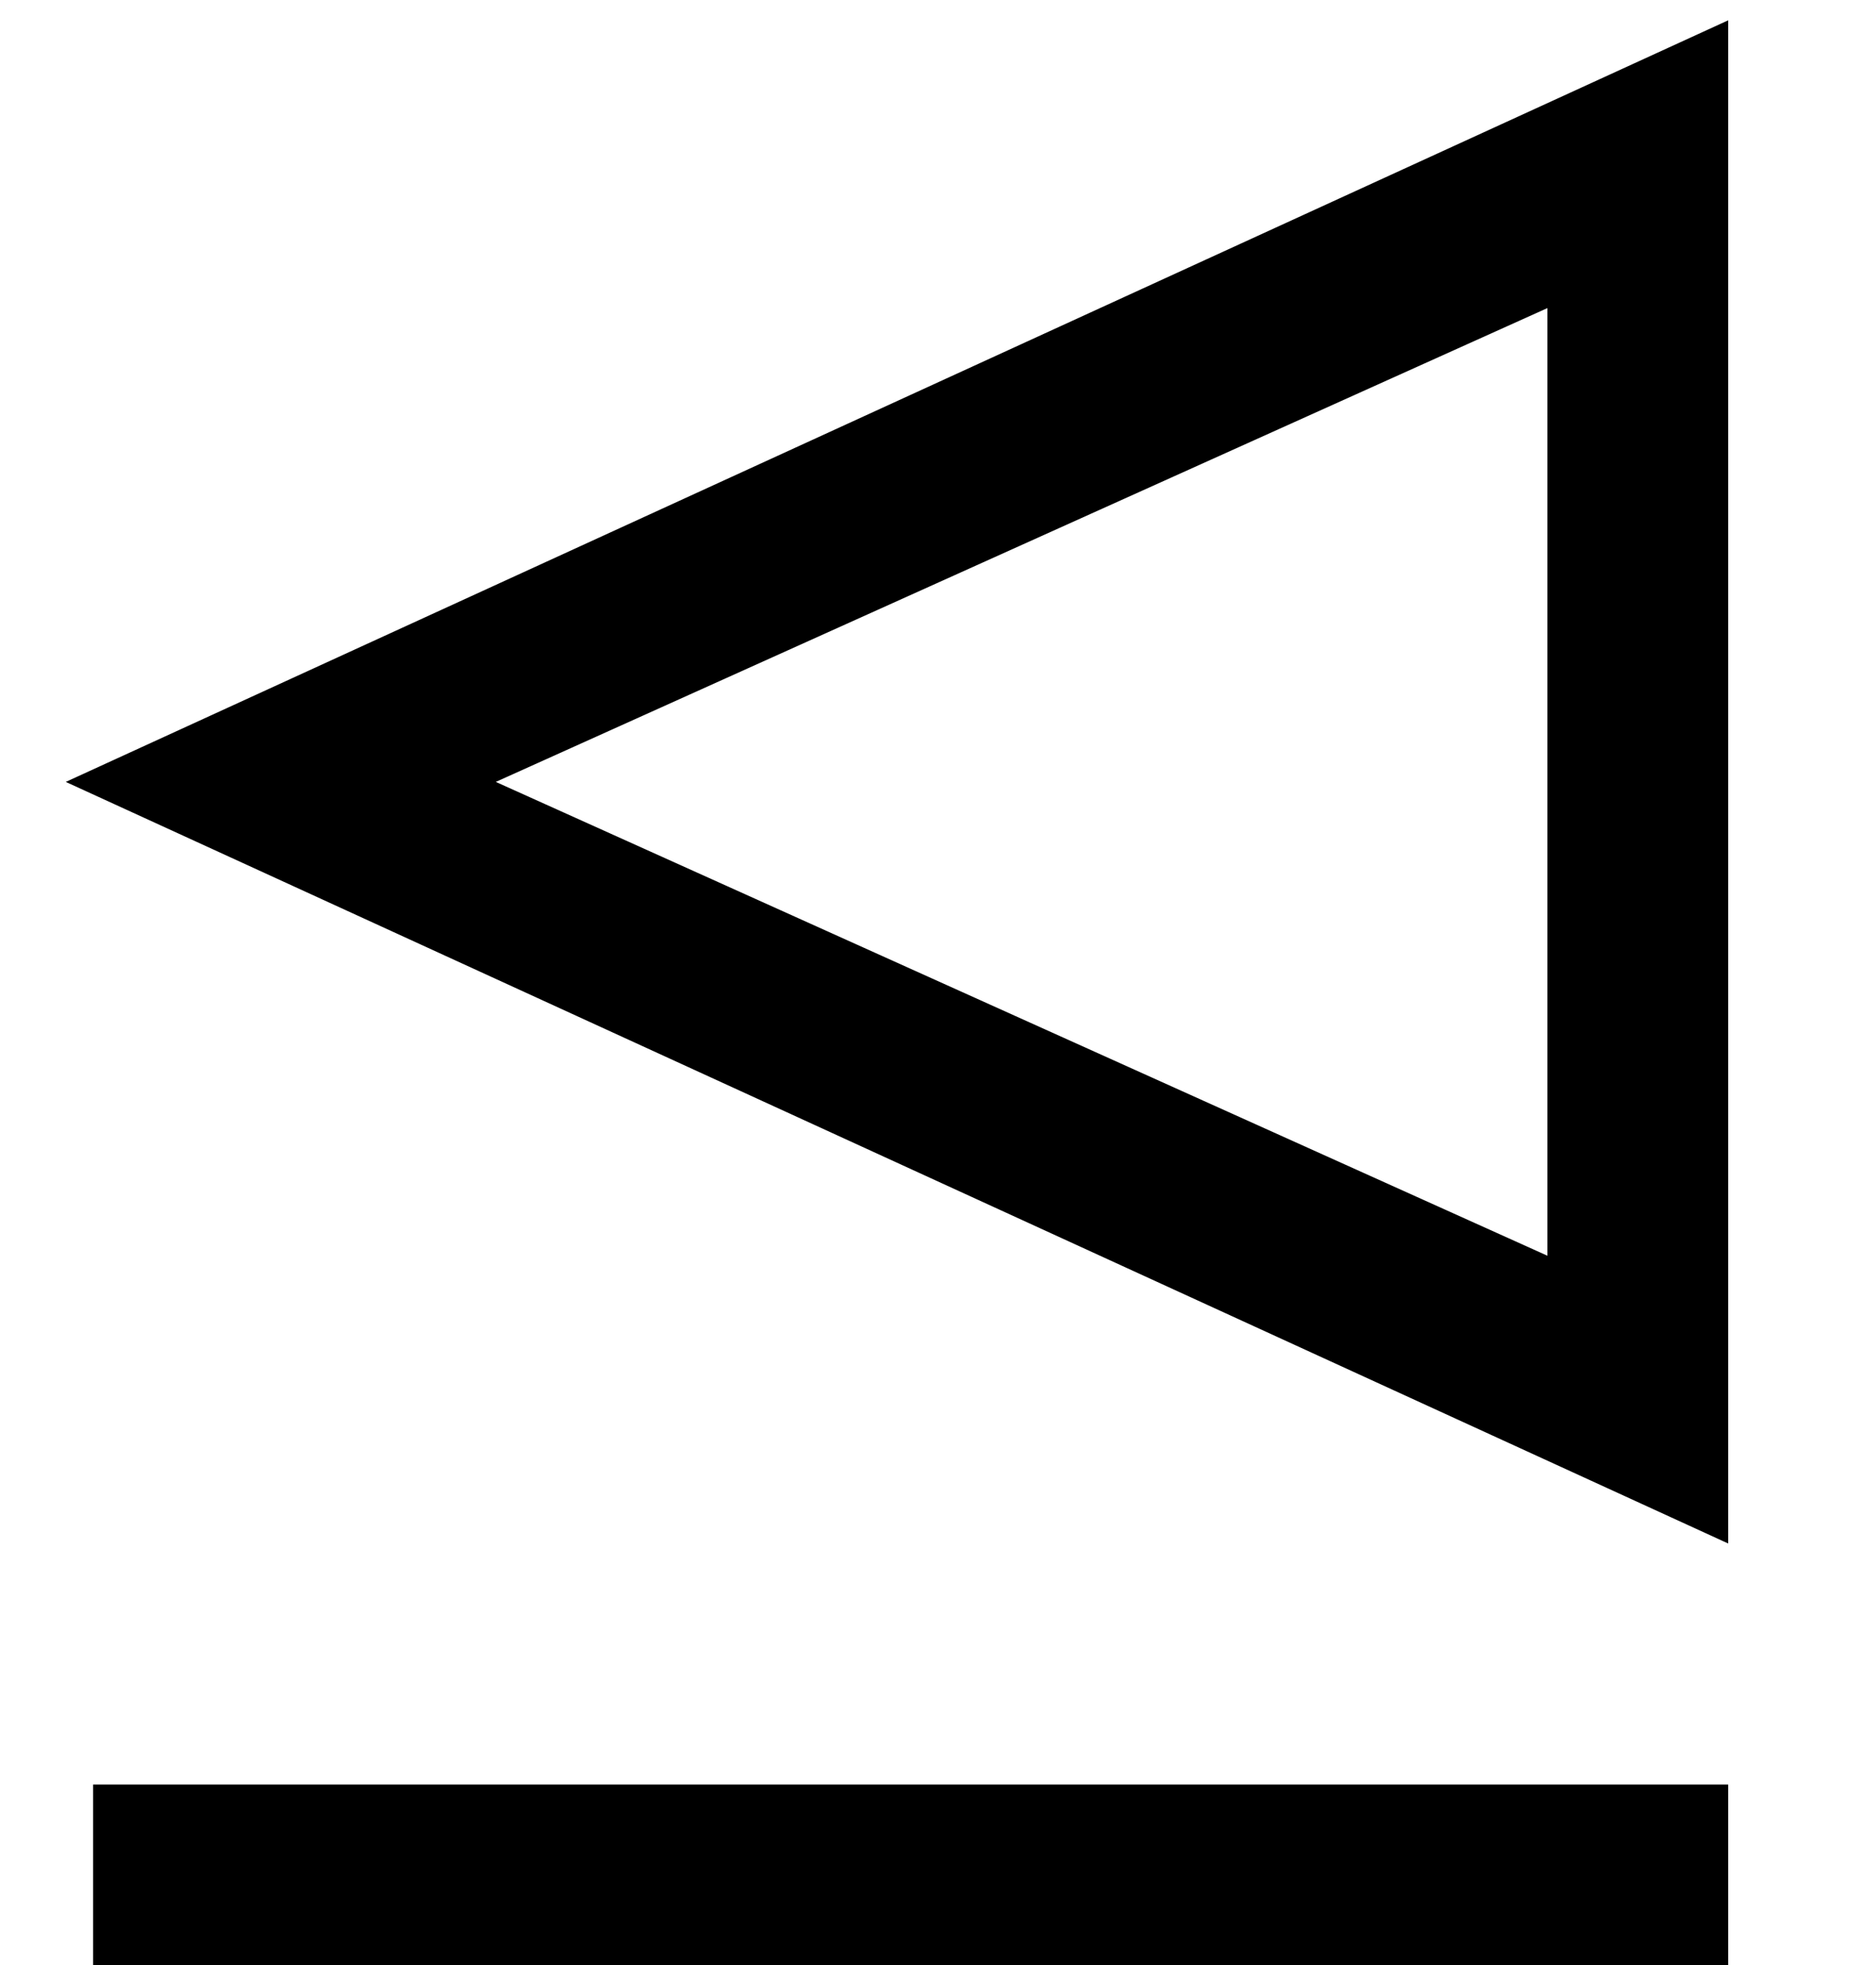
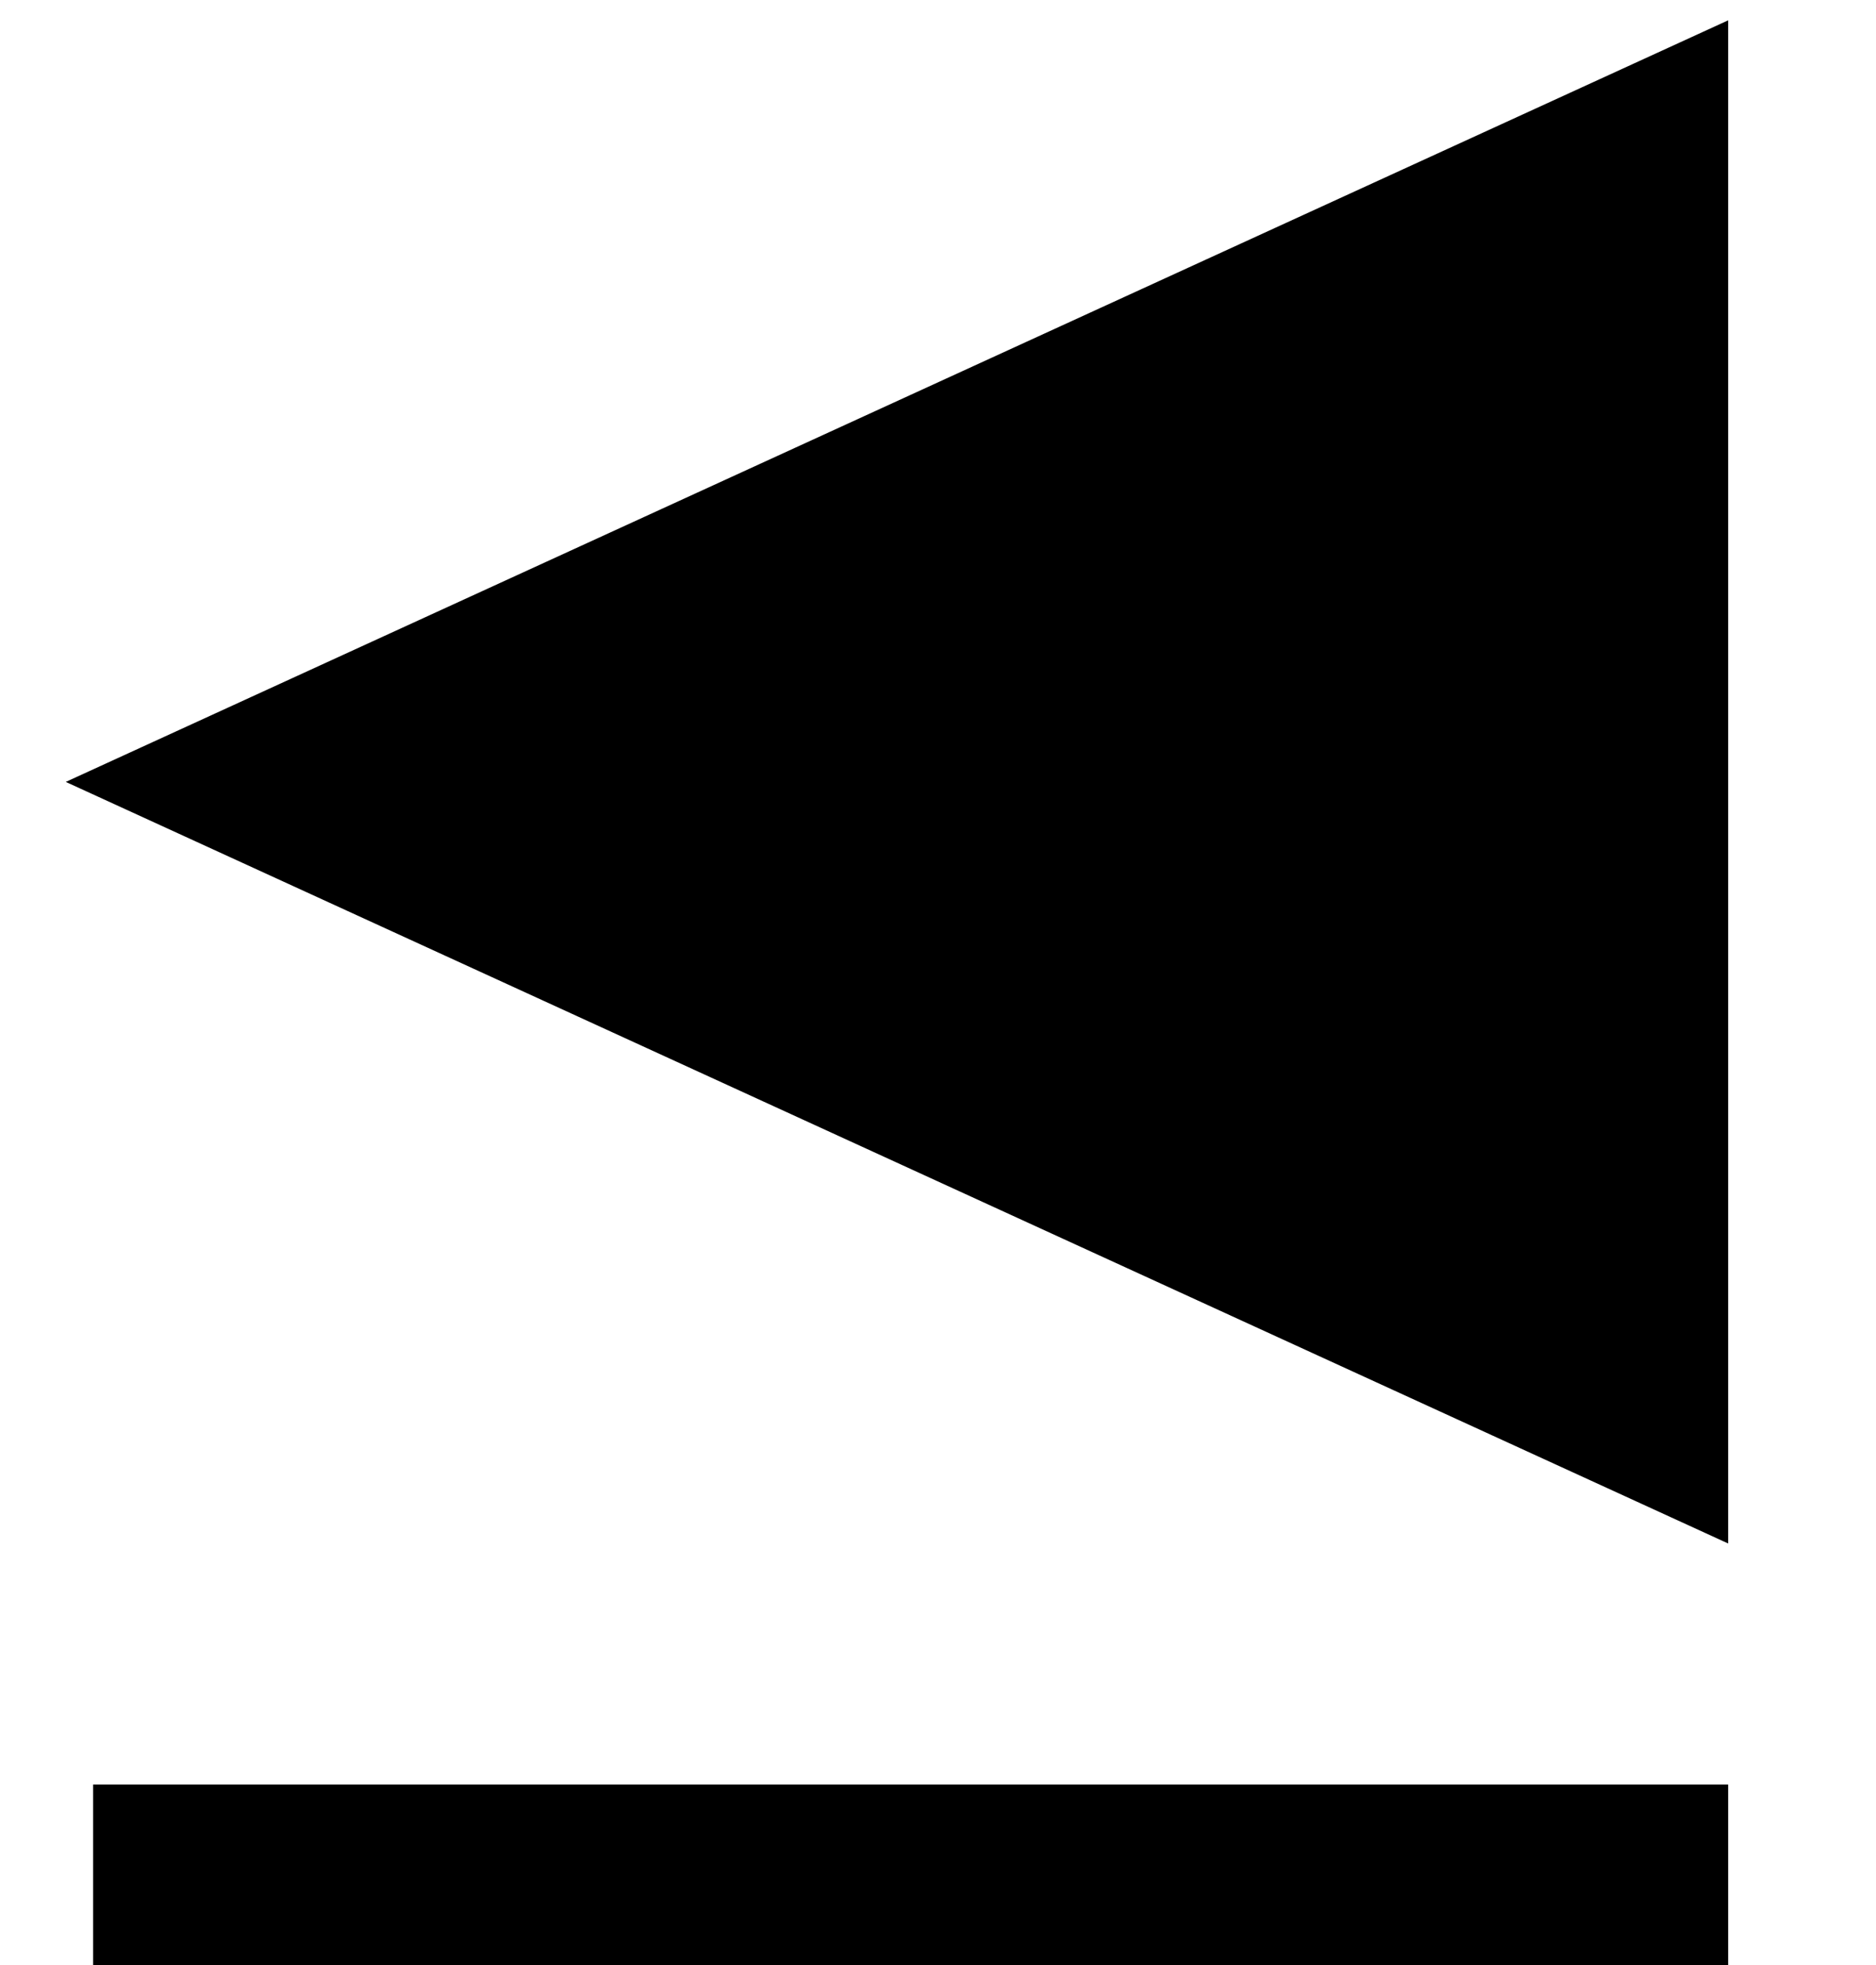
<svg xmlns="http://www.w3.org/2000/svg" xmlns:xlink="http://www.w3.org/1999/xlink" version="1.1" width="7.473pt" height="7.827pt" viewBox="70.735 62.039 7.473 7.827">
  <defs>
-     <path id="g0-255" d="M6.884-.556V-6.622L.262-3.589L6.884-.556ZM6.164-1.702L1.975-3.589L6.164-5.476V-1.702ZM6.884 1.124V.404H.371V1.124H6.884Z" />
+     <path id="g0-255" d="M6.884-.556V-6.622L.262-3.589L6.884-.556ZM6.164-1.702L6.164-5.476V-1.702ZM6.884 1.124V.404H.371V1.124H6.884Z" />
  </defs>
  <g id="page1">
    <use x="70.735" y="68.742" xlink:href="#g0-255" />
  </g>
</svg>